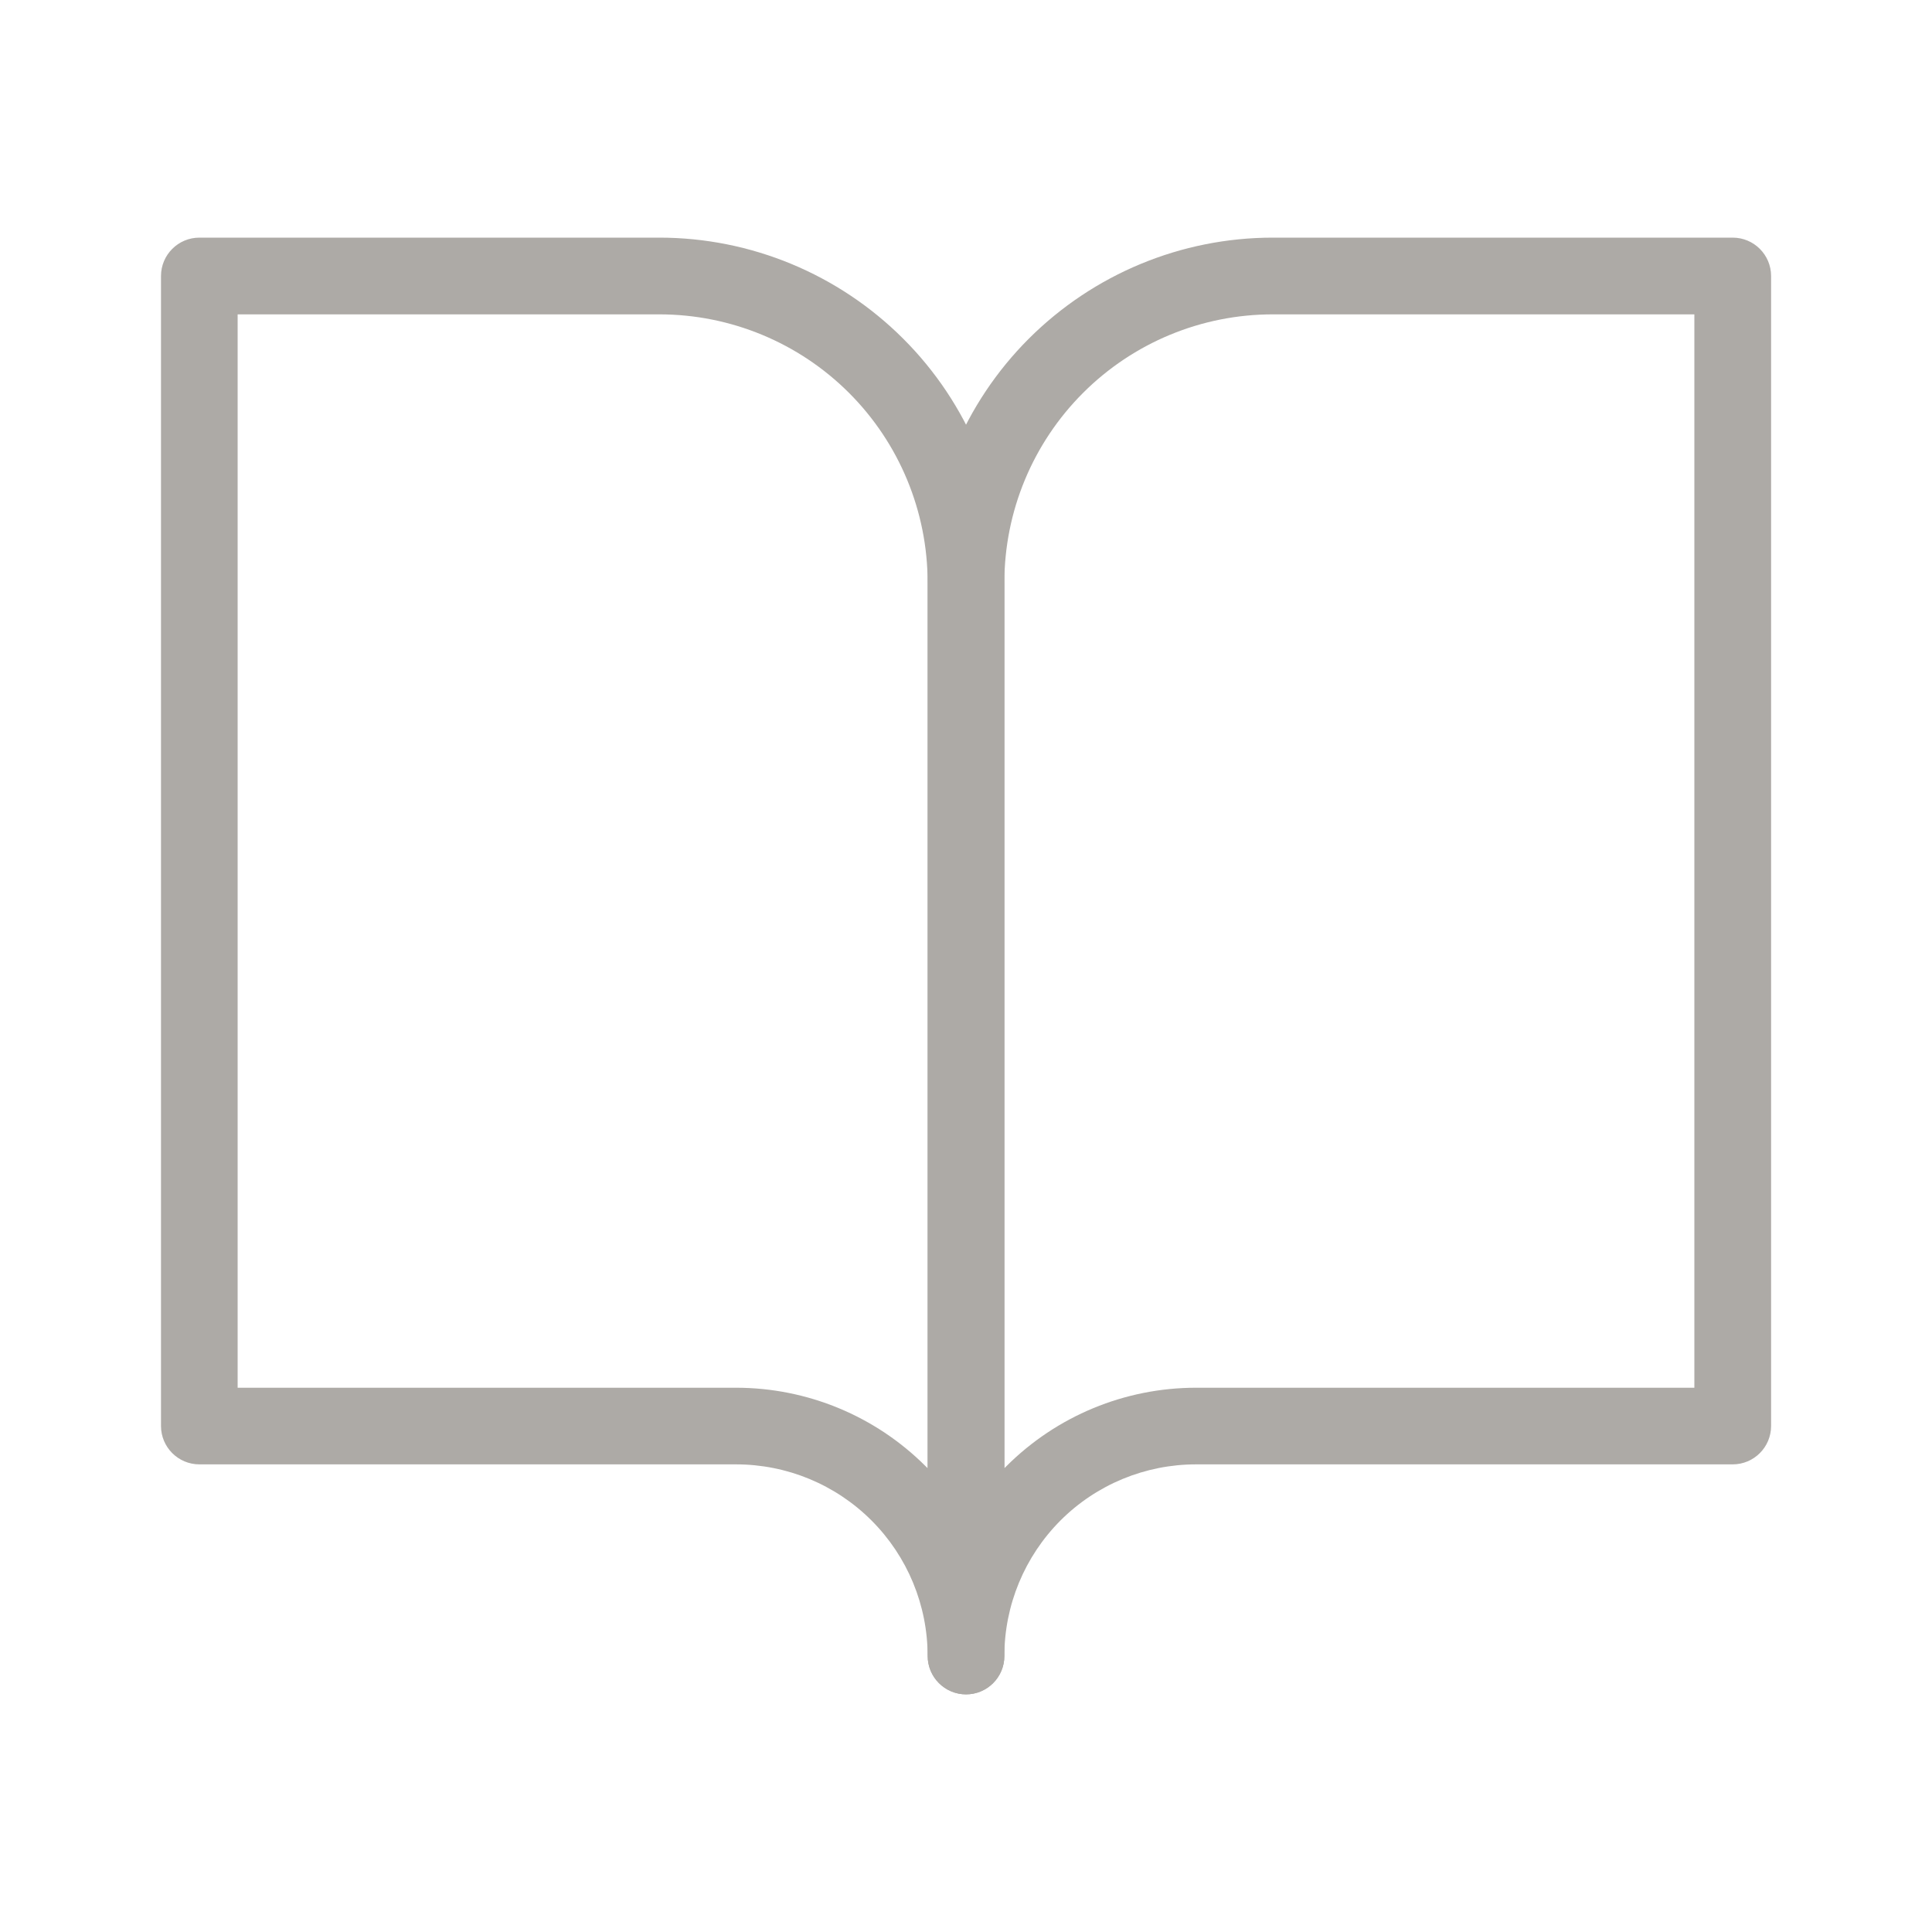
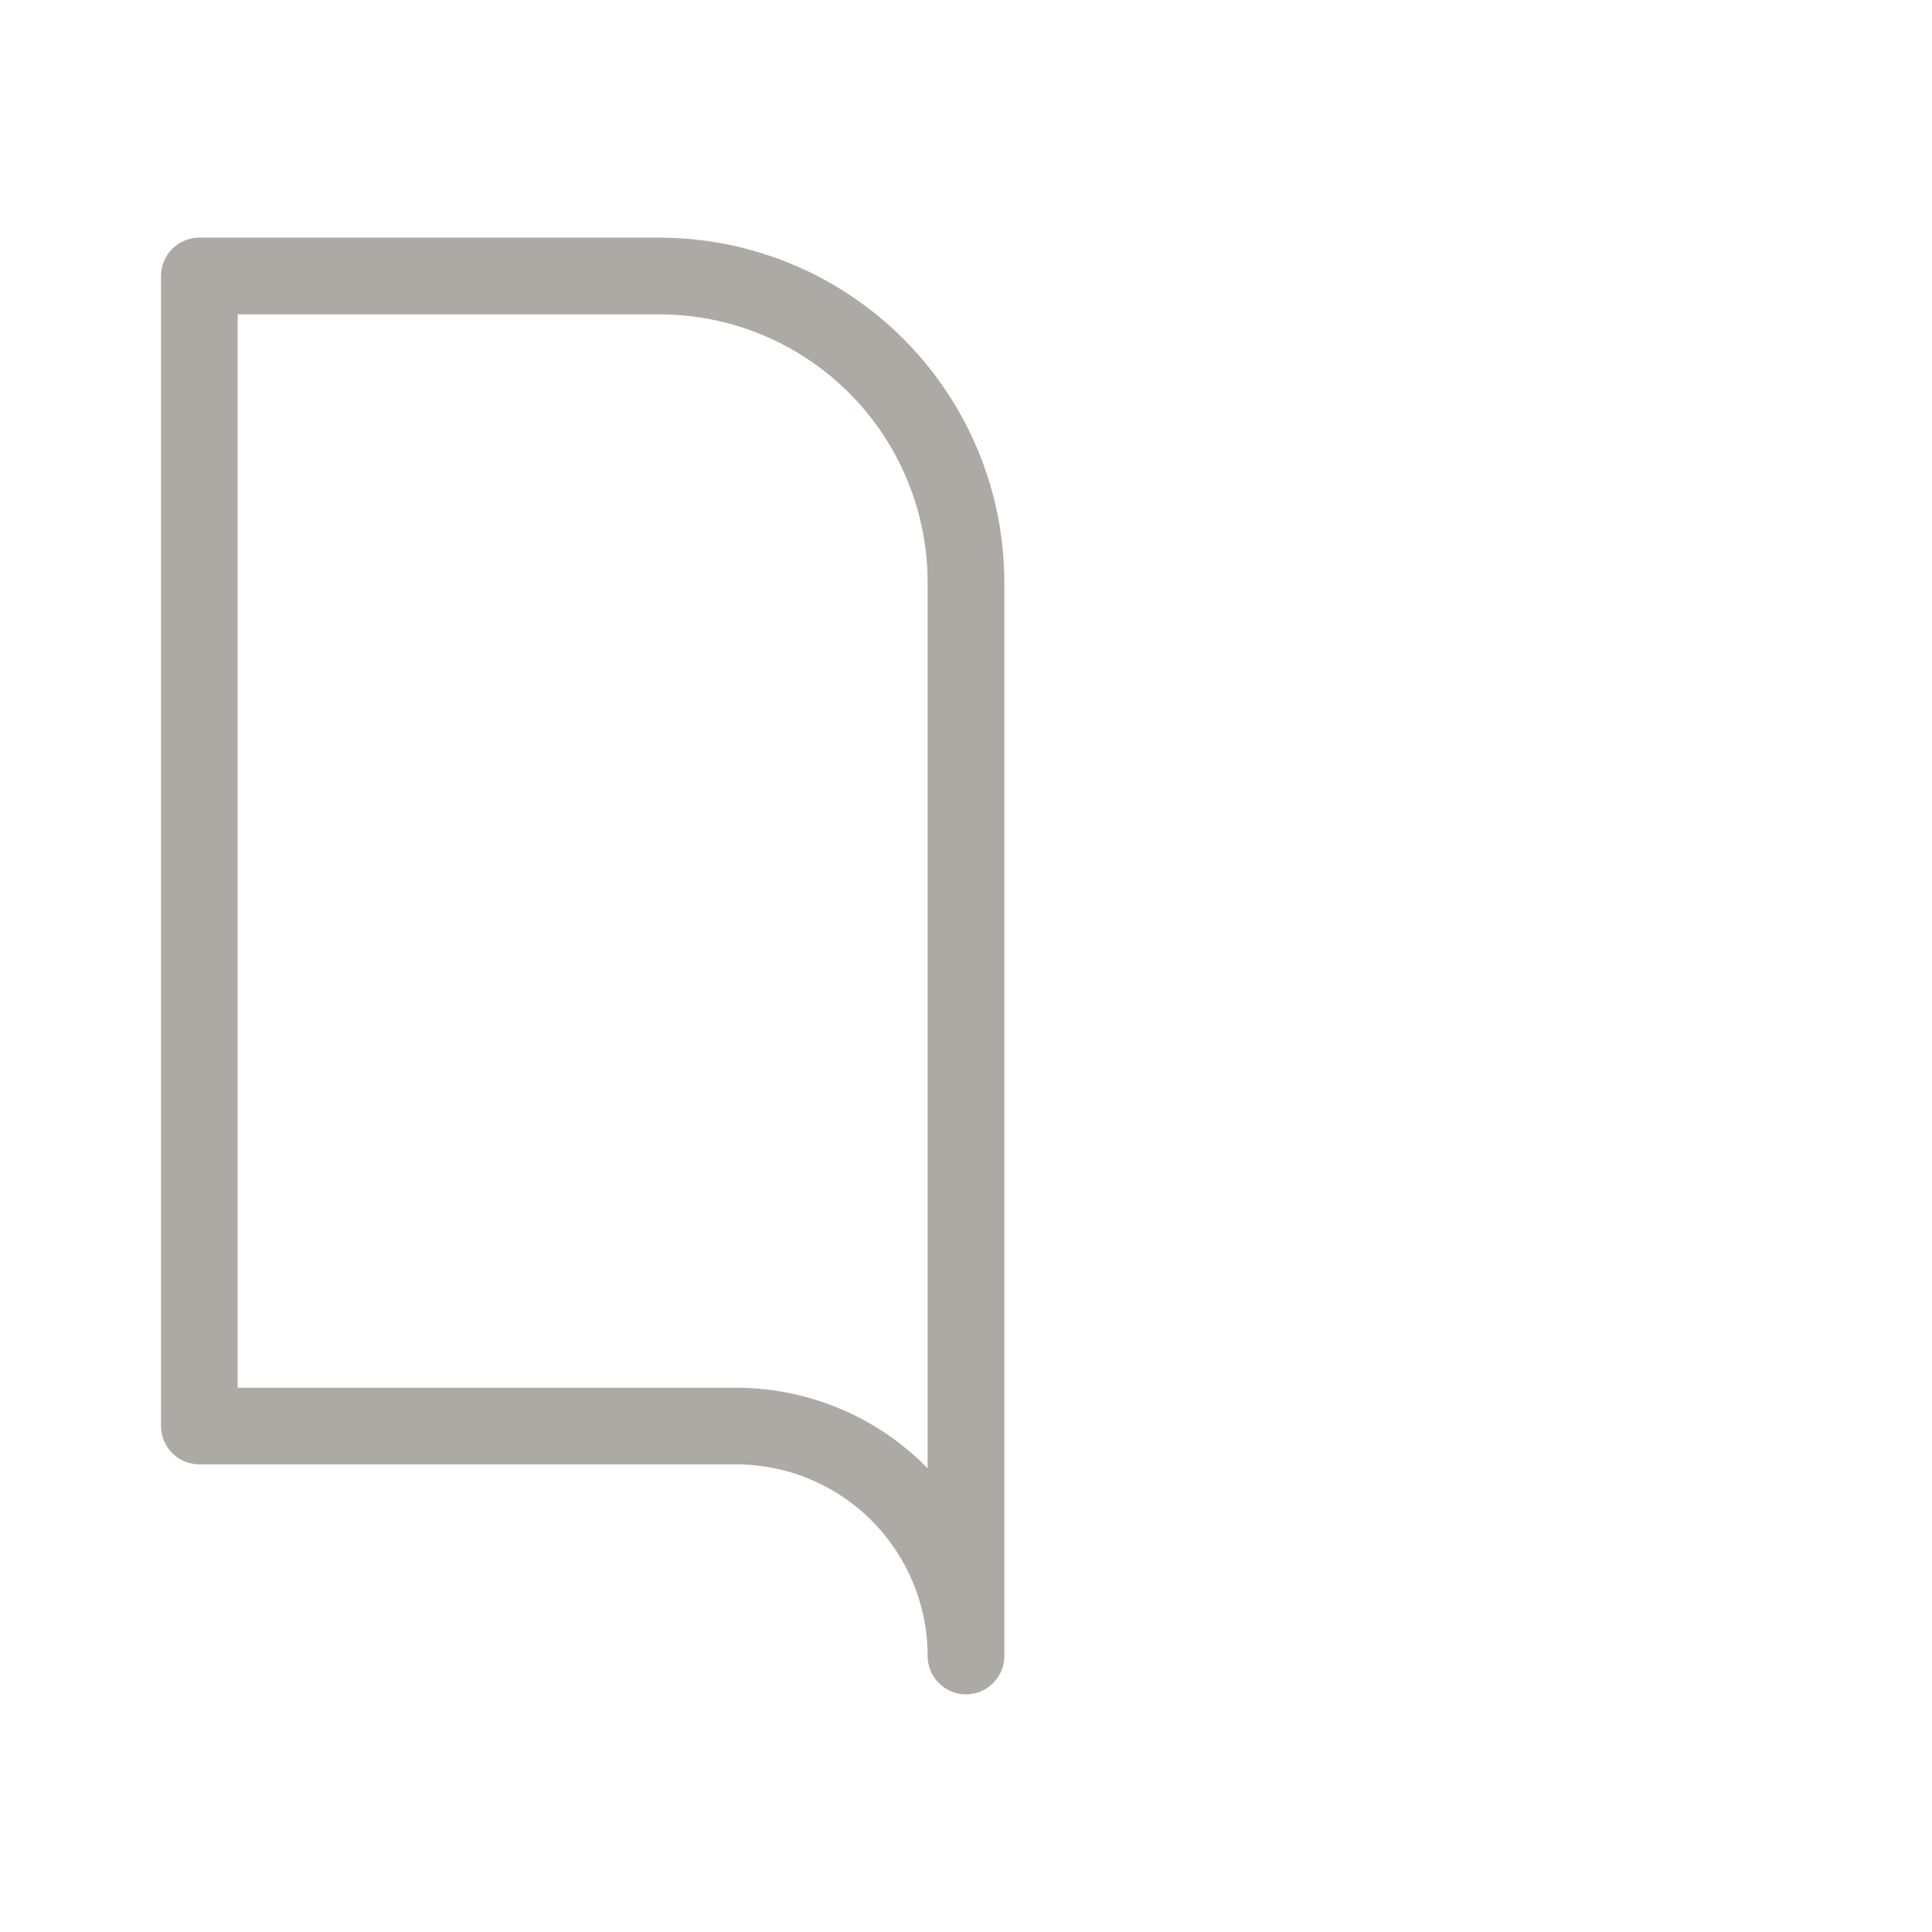
<svg xmlns="http://www.w3.org/2000/svg" fill="none" viewBox="0 0 21 21" height="21" width="21">
  <path fill="#ADAAA6" d="M1.75 3C1.75 2.77 1.937 2.583 2.167 2.583H7.167C8.161 2.583 9.115 2.979 9.818 3.682C10.522 4.385 10.917 5.339 10.917 6.333V18C10.917 18.23 10.73 18.417 10.5 18.417C10.27 18.417 10.083 18.23 10.083 18C10.083 17.448 9.864 16.918 9.473 16.527C9.082 16.136 8.553 15.917 8 15.917H2.167C1.937 15.917 1.75 15.73 1.75 15.5V3ZM10.083 15.959V6.333C10.083 5.56 9.776 4.818 9.229 4.271C8.682 3.724 7.94 3.417 7.167 3.417H2.583V15.084H8C8.774 15.084 9.515 15.391 10.062 15.938C10.069 15.945 10.076 15.952 10.083 15.959Z" clip-rule="evenodd" fill-rule="evenodd" />
-   <path fill="#ADAAA6" d="M11.182 3.682C11.886 2.979 12.839 2.583 13.834 2.583H18.834C19.064 2.583 19.251 2.77 19.251 3V15.5C19.251 15.73 19.064 15.917 18.834 15.917H13.001C12.448 15.917 11.918 16.136 11.527 16.527C11.137 16.918 10.917 17.448 10.917 18C10.917 18.23 10.731 18.417 10.501 18.417C10.271 18.417 10.084 18.23 10.084 18V6.333C10.084 5.339 10.479 4.385 11.182 3.682ZM10.917 15.959C10.924 15.952 10.931 15.945 10.938 15.938C11.485 15.391 12.227 15.084 13.001 15.084H18.417V3.417H13.834C13.06 3.417 12.319 3.724 11.772 4.271C11.225 4.818 10.917 5.56 10.917 6.333V15.959Z" clip-rule="evenodd" fill-rule="evenodd" />
</svg>